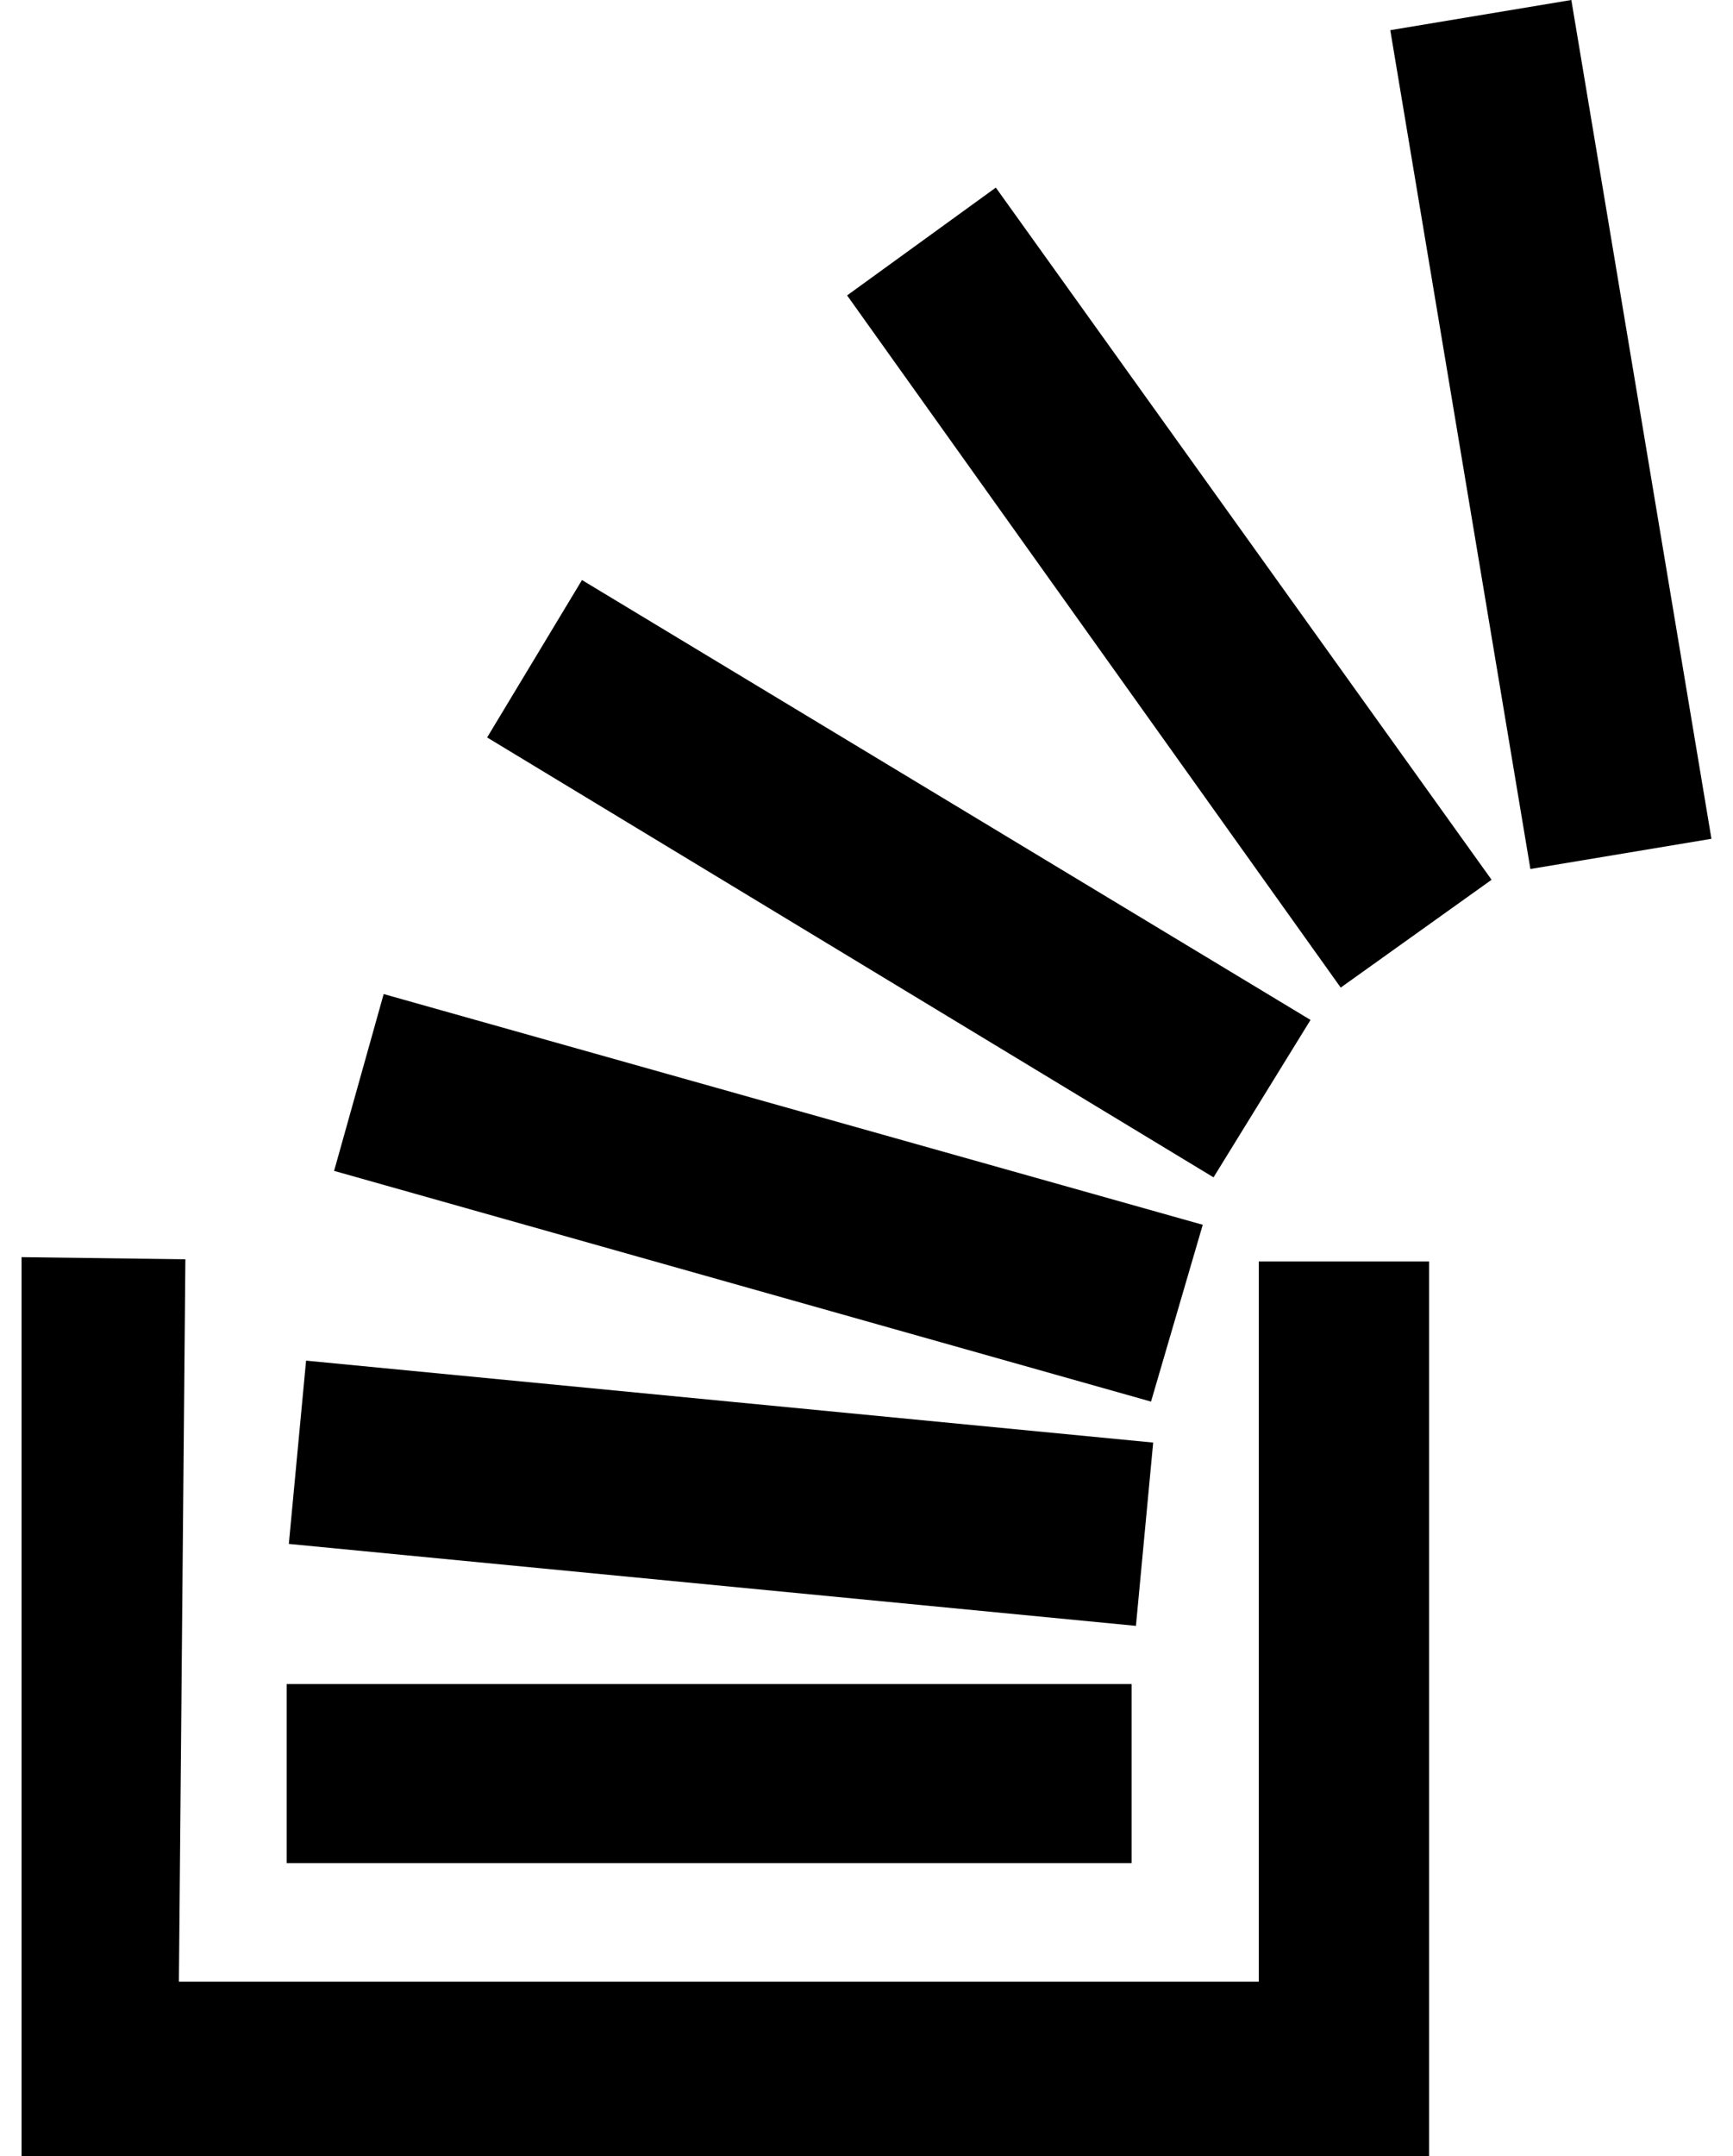
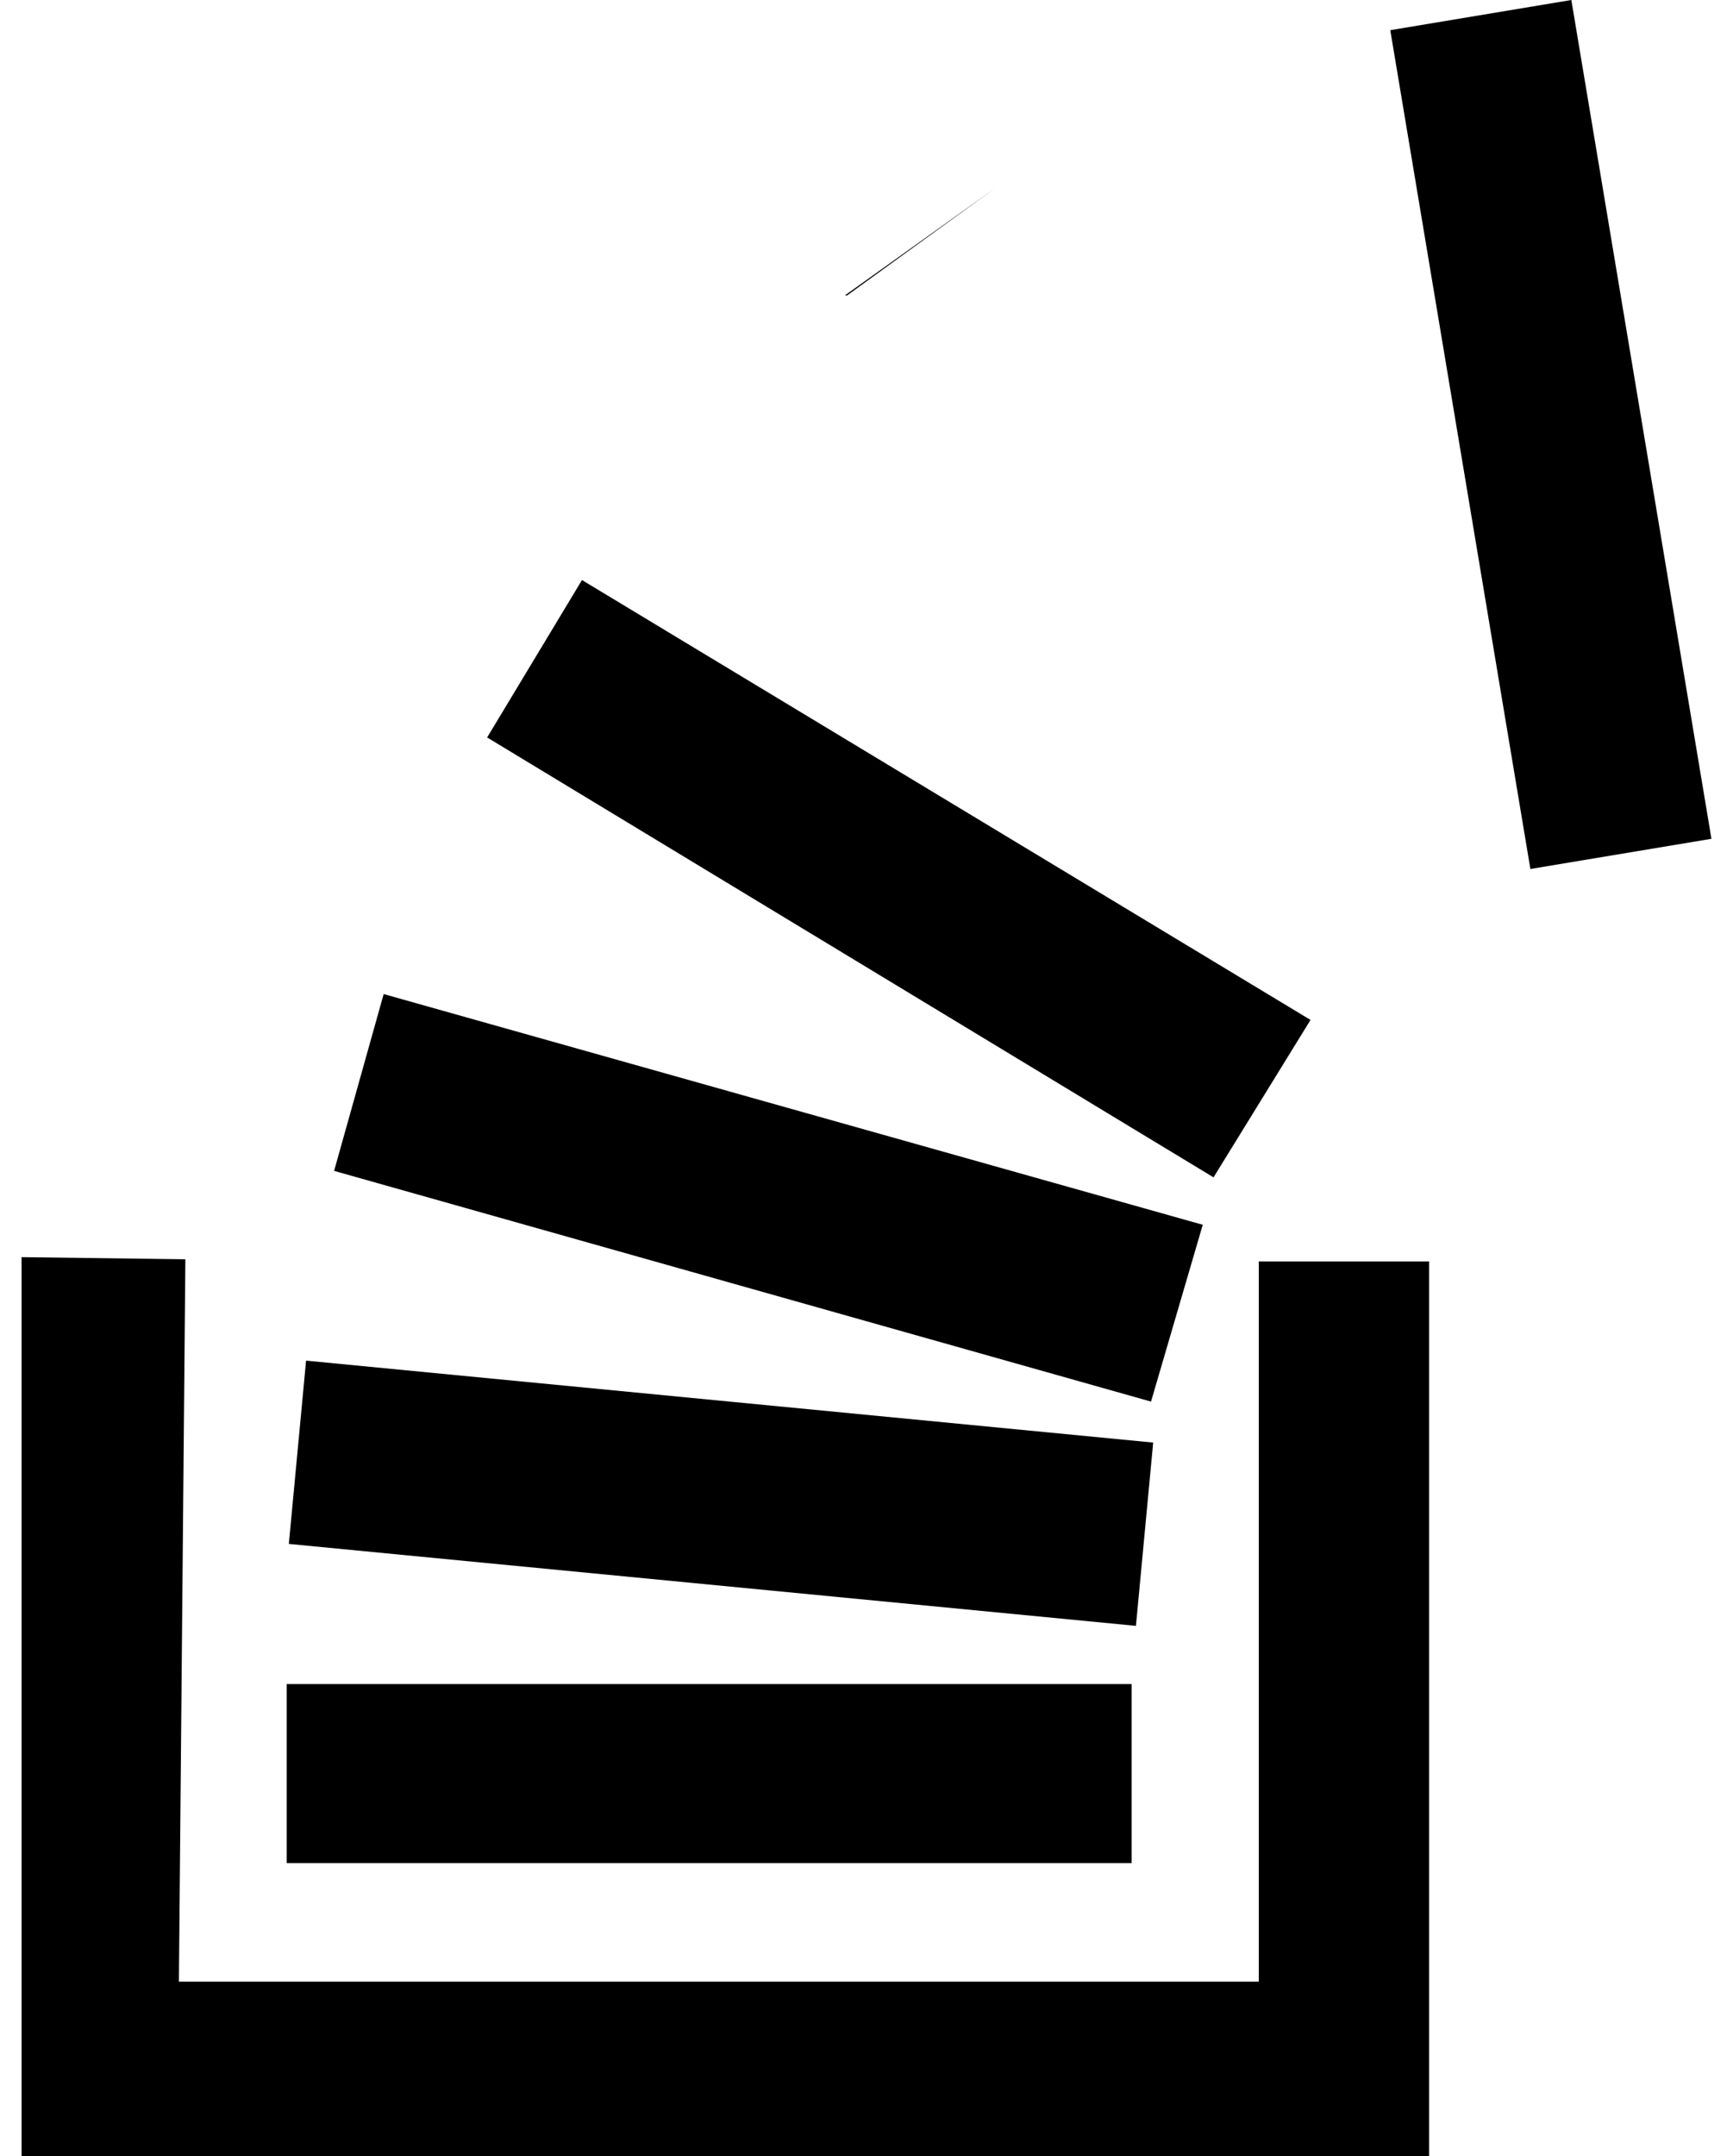
<svg xmlns="http://www.w3.org/2000/svg" version="1.1" viewBox="-10 0 804 1000">
-   <path fill="currentColor" d="M0 1000v-417l76 1l-3 335h501v-334h79v415h-653zM123 781h392v83h-392v-83zM124 716l8 -85l393 38l-8 85zM145 543l23 -82l380 107l-24 82zM216 342l44 -73l338 204l-45 73zM383 137l69 -50l230 321l-70 50zM635 14l84 -14l65 389l-84 14z" />
+   <path fill="currentColor" d="M0 1000v-417l76 1l-3 335h501v-334h79v415h-653zM123 781h392v83h-392v-83zM124 716l8 -85l393 38l-8 85zM145 543l23 -82l380 107l-24 82zM216 342l44 -73l338 204l-45 73zM383 137l69 -50l-70 50zM635 14l84 -14l65 389l-84 14z" />
</svg>